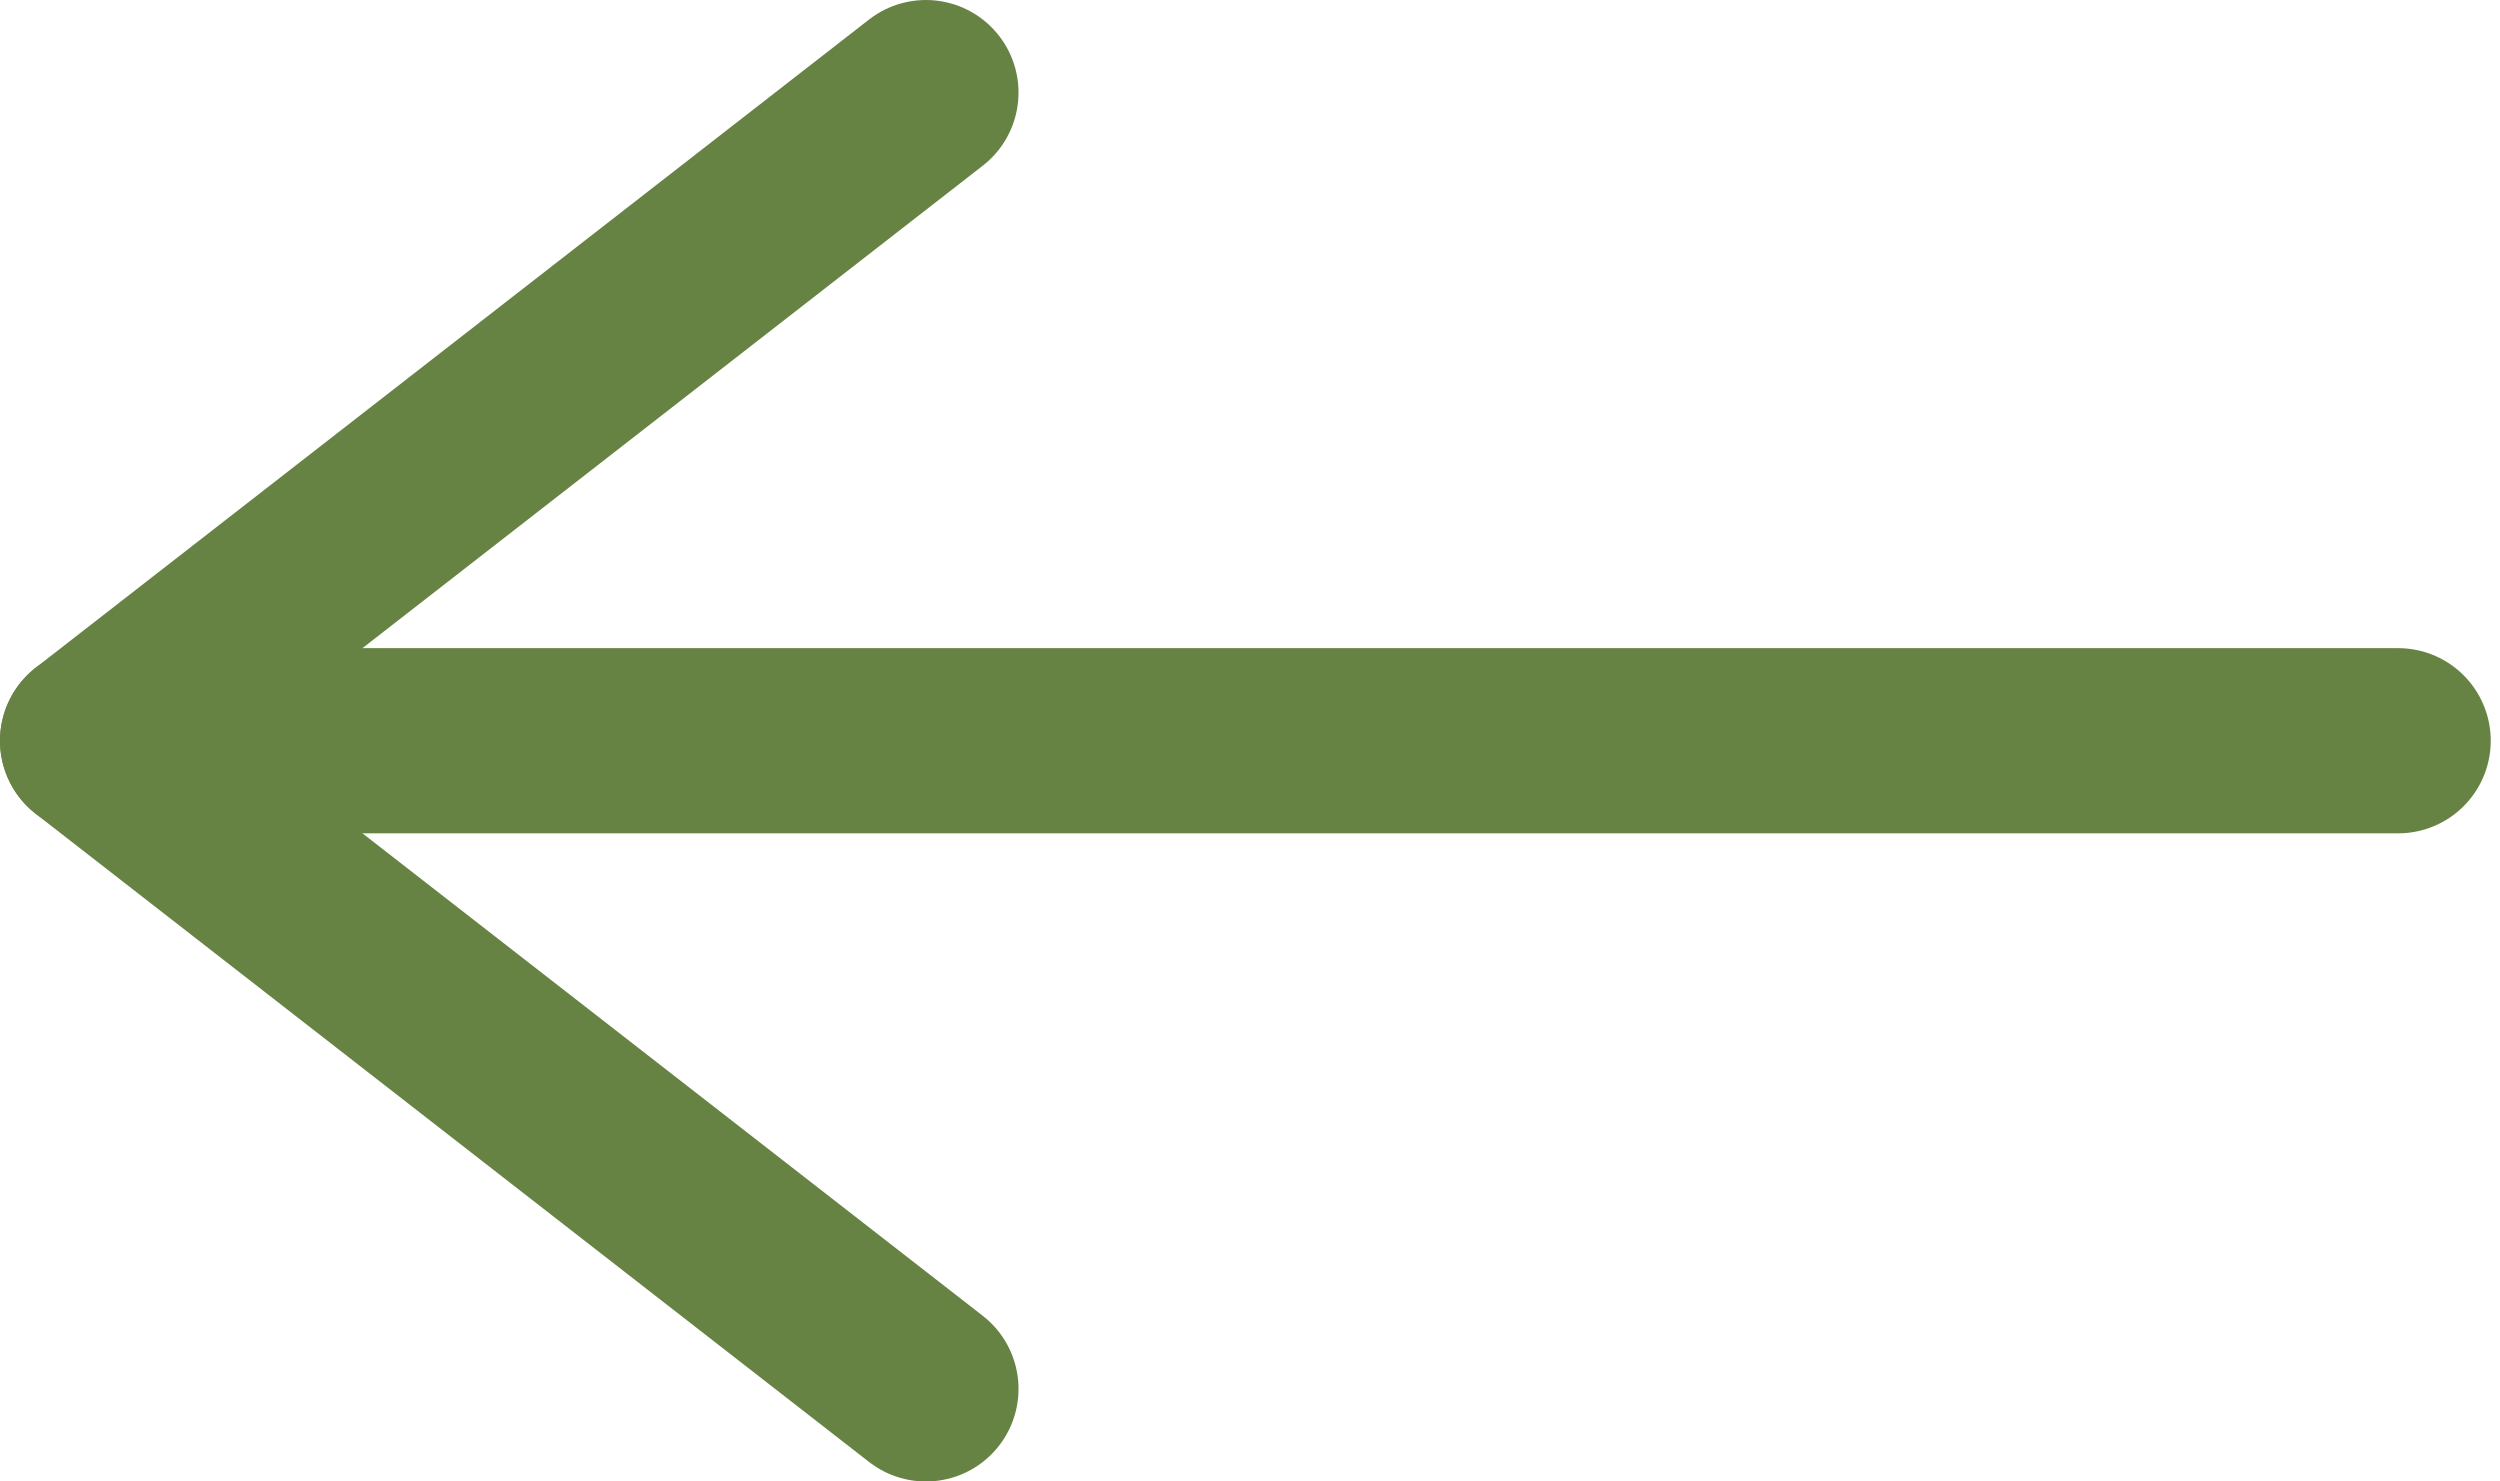
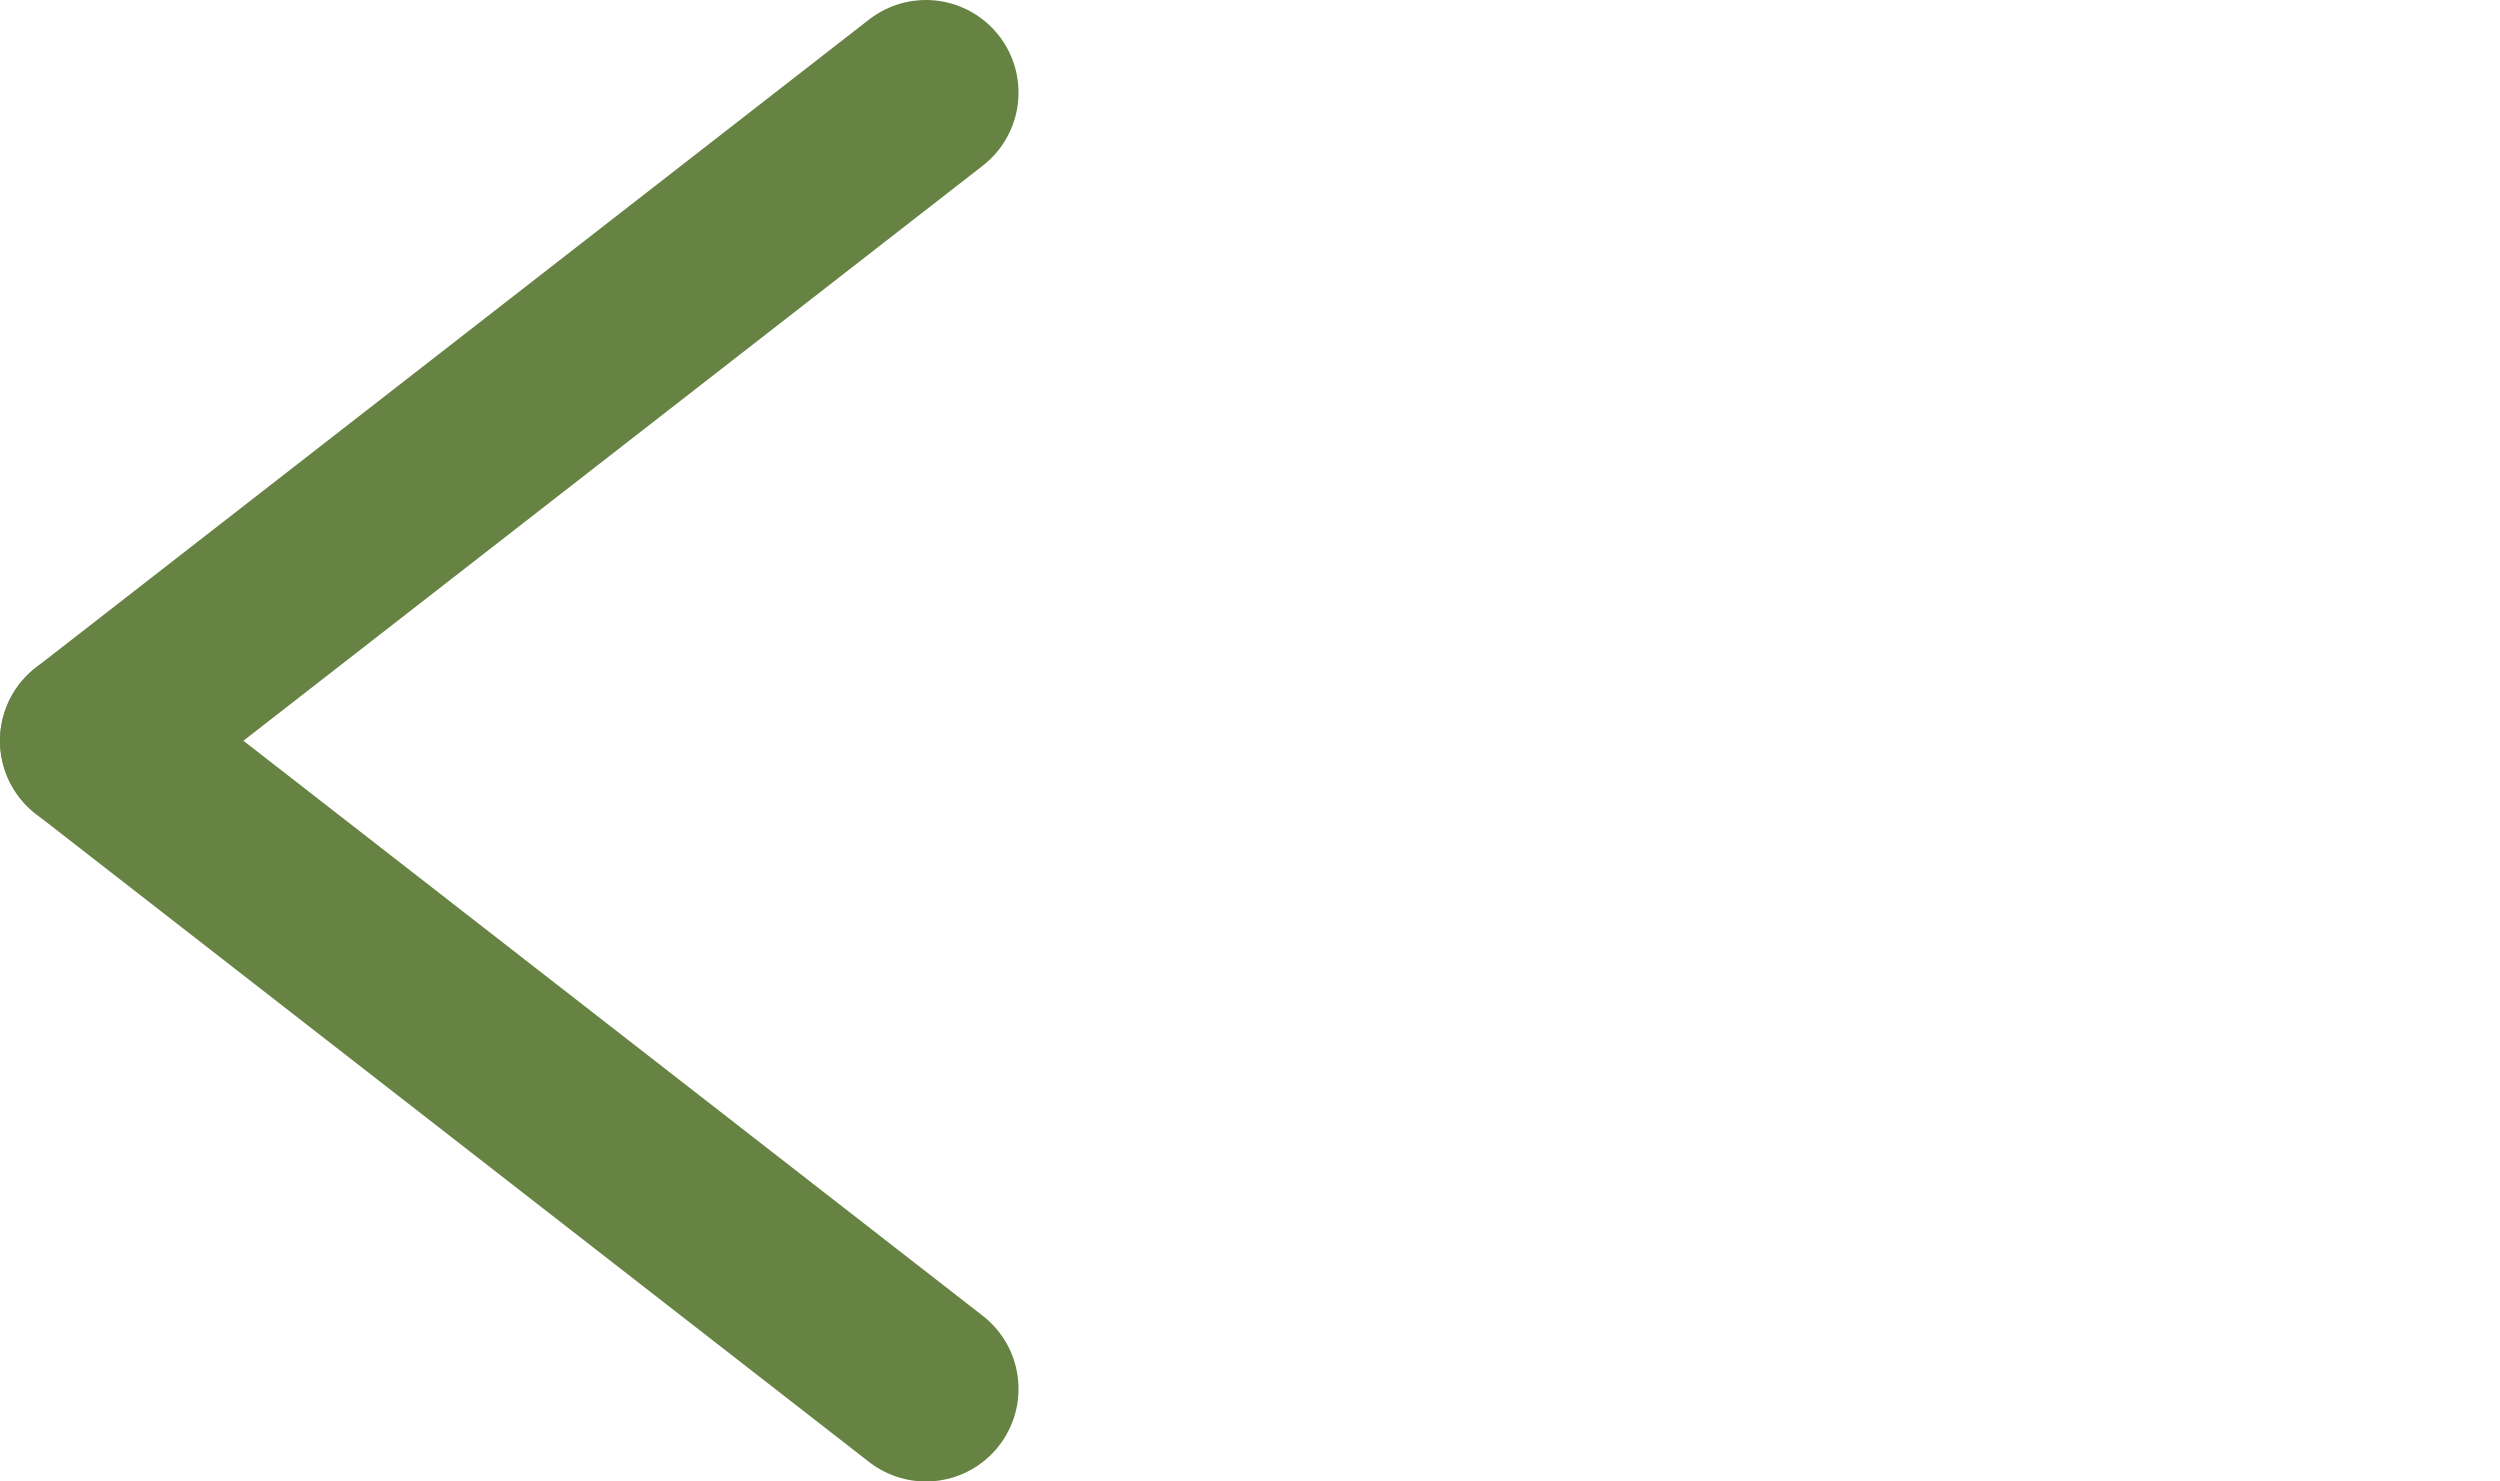
<svg xmlns="http://www.w3.org/2000/svg" width="27" height="16" viewBox="0 0 27 16" fill="none">
  <g clip-path="url(#clip0_12_2)">
-     <path d="M25.9 8L2 8" stroke="#678343" stroke-width="2" stroke-linecap="round" />
    <path d="M10 1L1 8" stroke="#678343" stroke-width="2" stroke-linecap="round" />
    <path d="M10 15L1 8" stroke="#678343" stroke-width="2" stroke-linecap="round" />
  </g>
  <defs>
    <clipPath id="clip0_12_2">
      <rect width="27" height="16" fill="white" transform="translate(27 16) rotate(-180)" />
    </clipPath>
  </defs>
</svg>